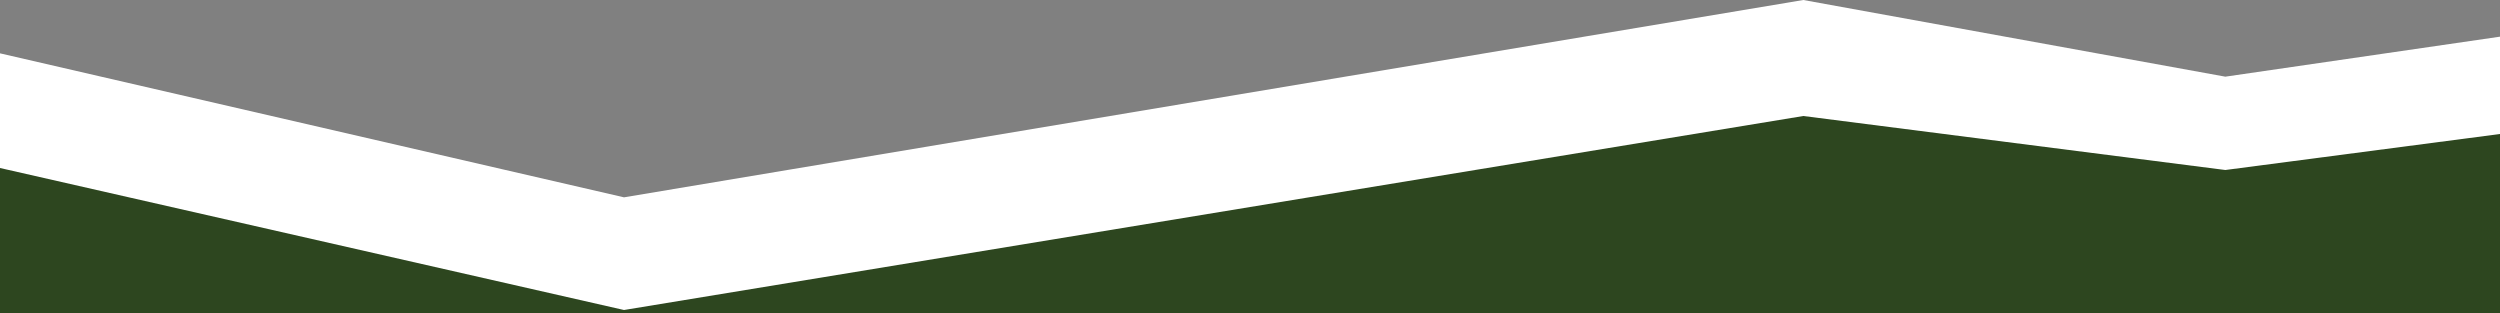
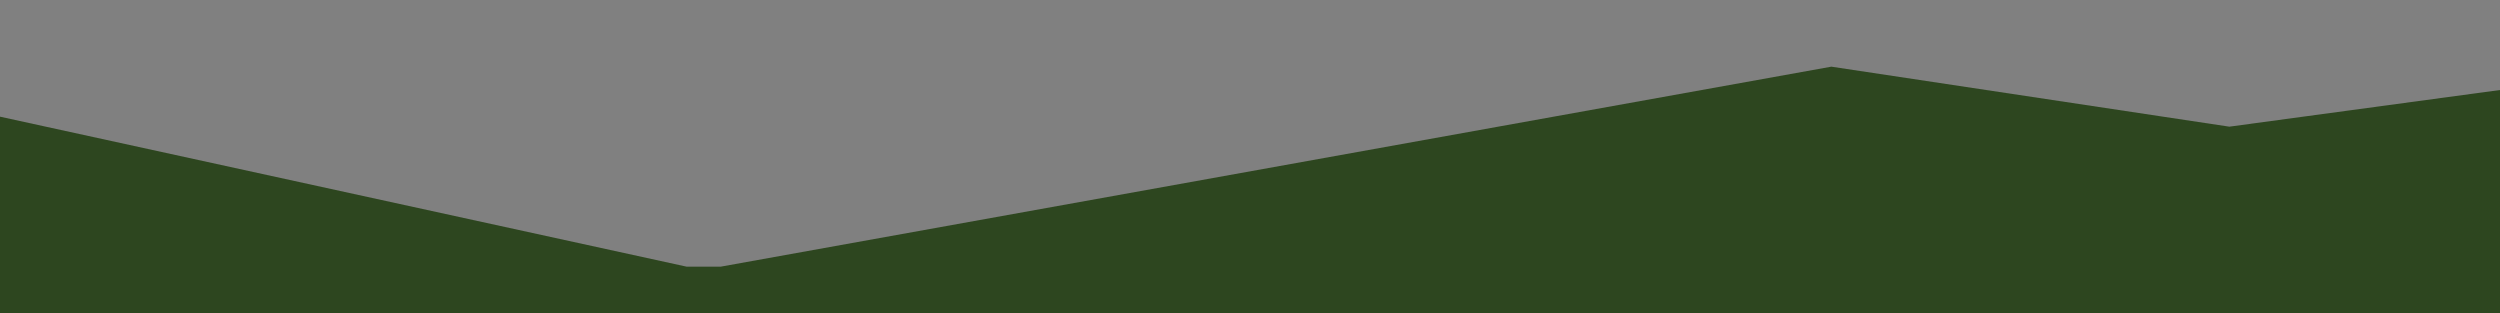
<svg xmlns="http://www.w3.org/2000/svg" version="1.2" viewBox="0 0 375 47" width="375" height="47">
  <rect x="0" y="0" width="375" height="47" fill="#808080" stroke="none" />
  <defs>
    <clipPath clipPathUnits="userSpaceOnUse" id="cp1">
      <path d="m0 0h375v47h-375z" />
    </clipPath>
  </defs>
  <style>.a{fill:#2d461f}.b{fill:#fff}</style>
  <g clip-path="url(#cp1)">
    <path class="a" d="m0 17.5l103 22.5h5.1l166.6-30 59.7 9 40.6-5.5v233.5h-375z" />
-     <path class="b" d="m93.6 29.6l-93.6-21.6v17.2l93.6 21.3 176.9-29.1 63.3 8.1 41.2-5.4v-14.6l-41.2 6-63.3-11.5z" />
  </g>
</svg>